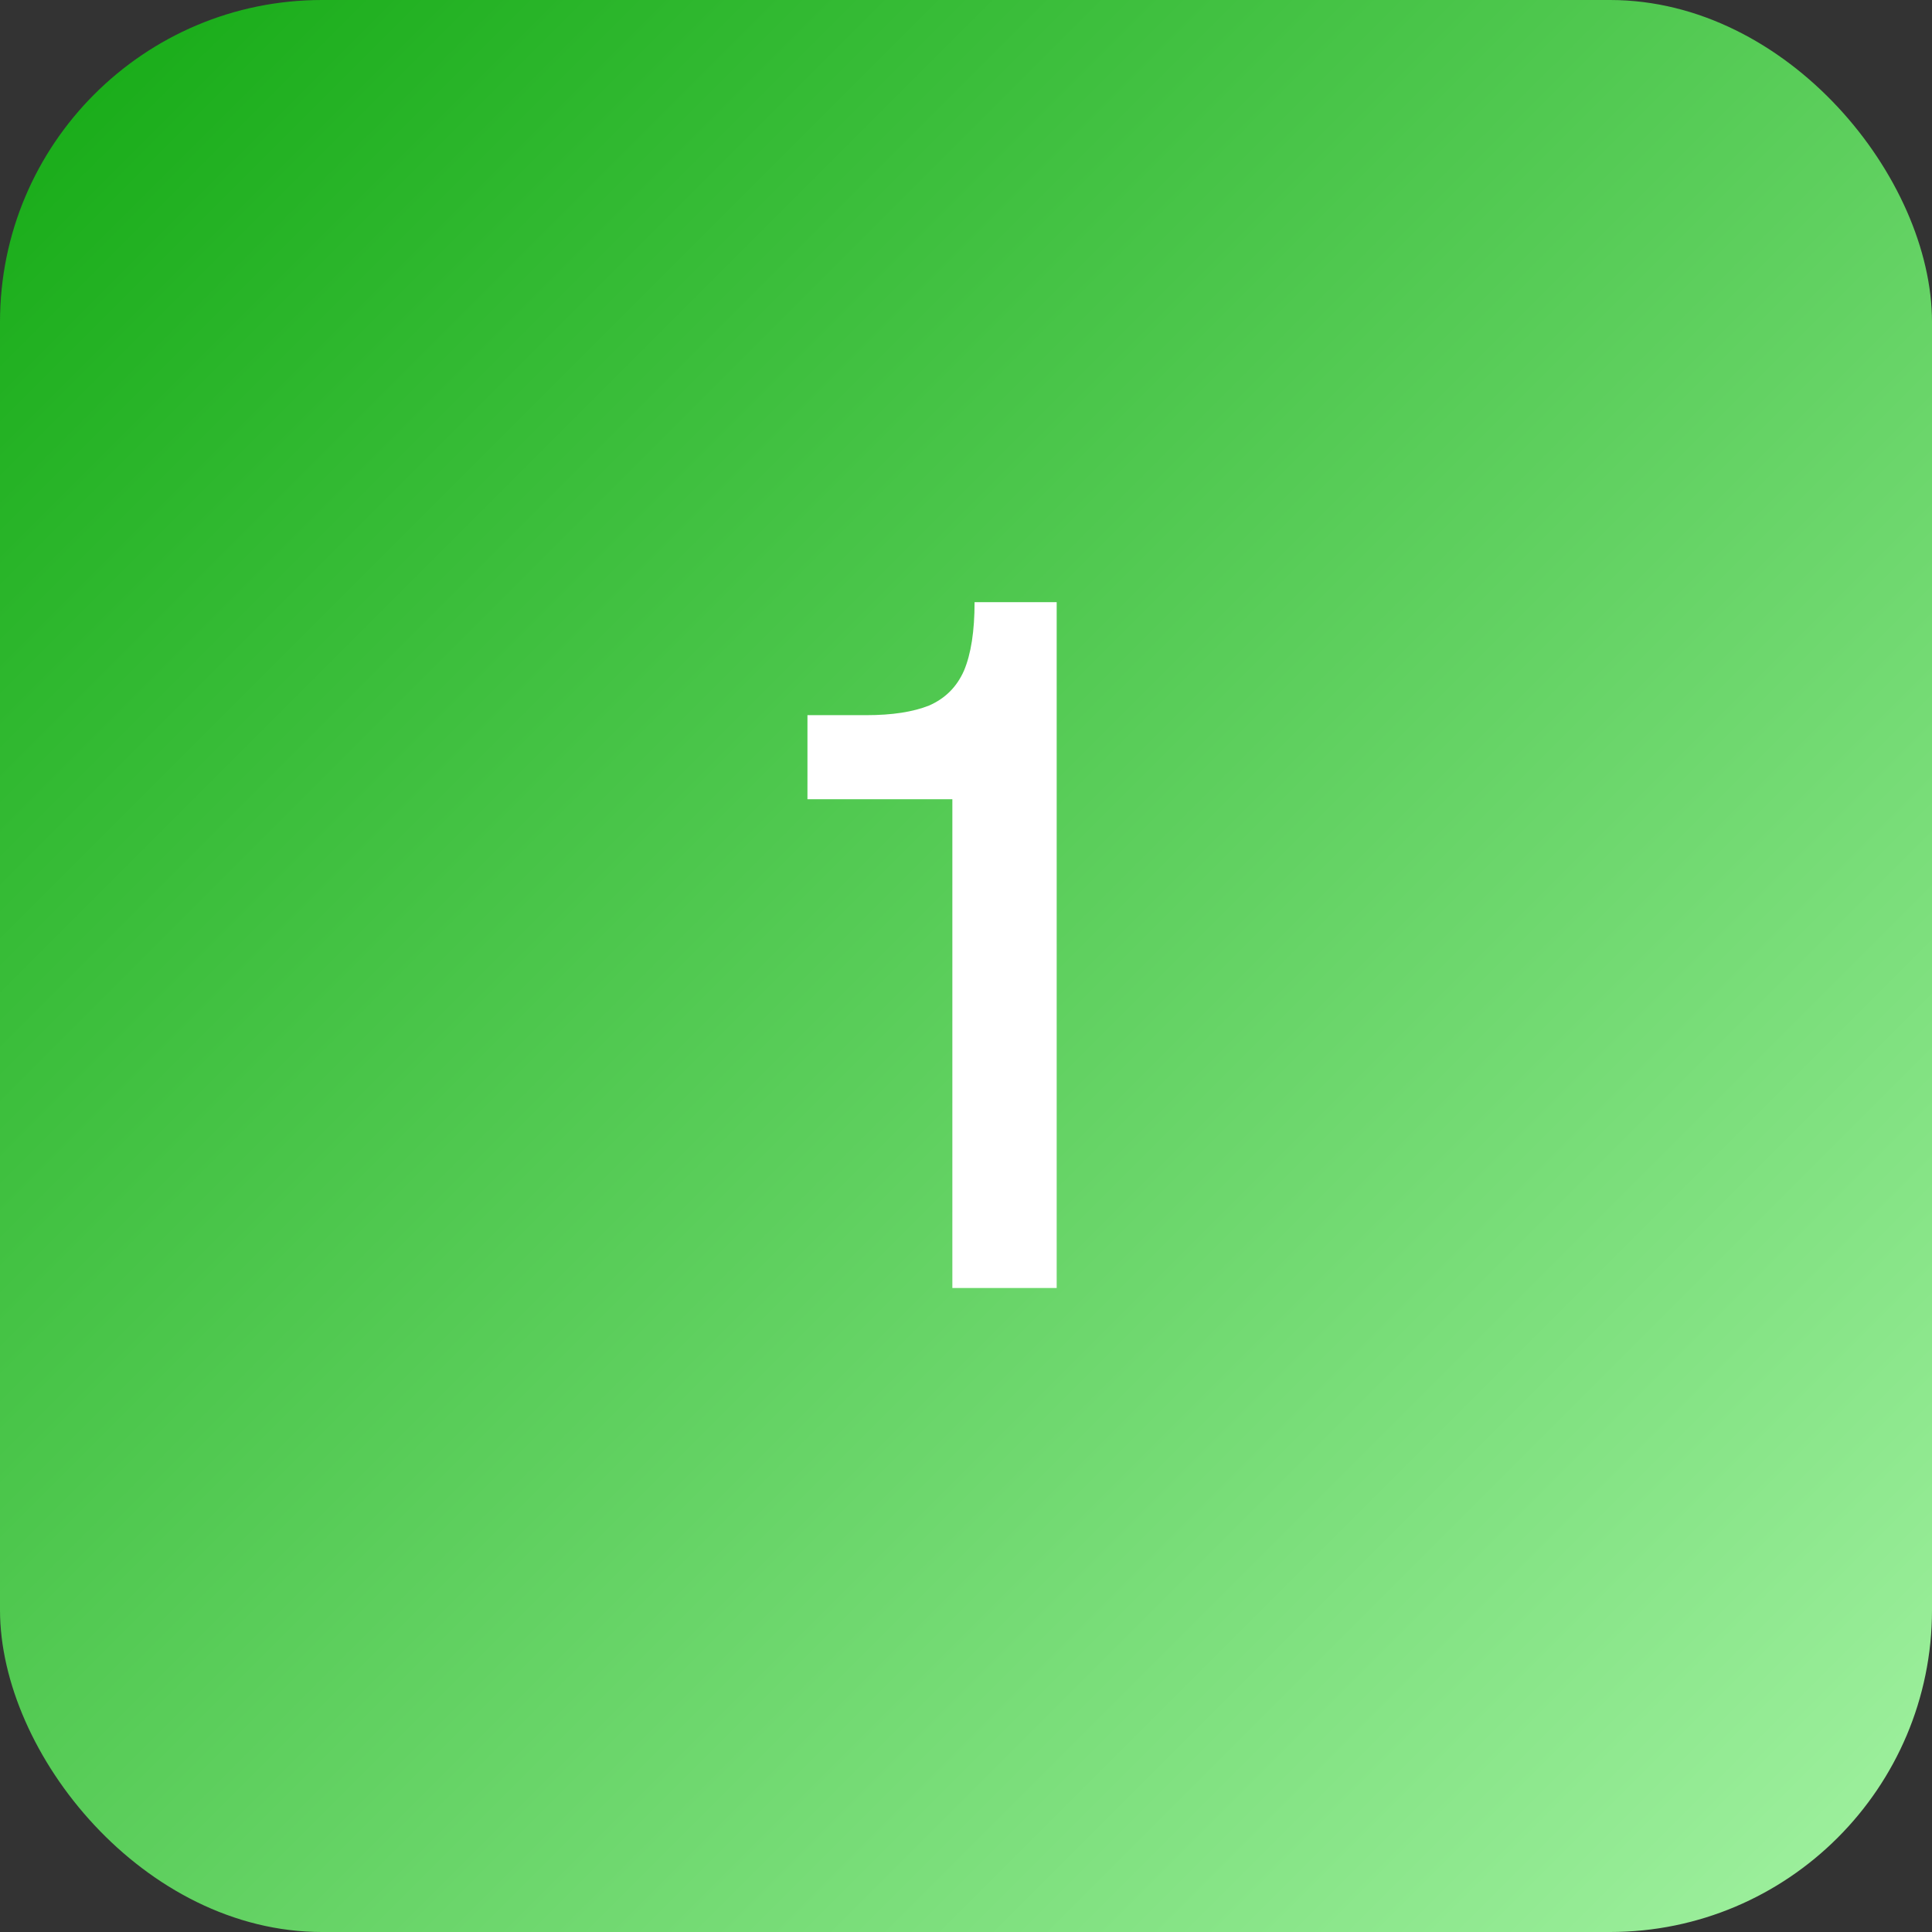
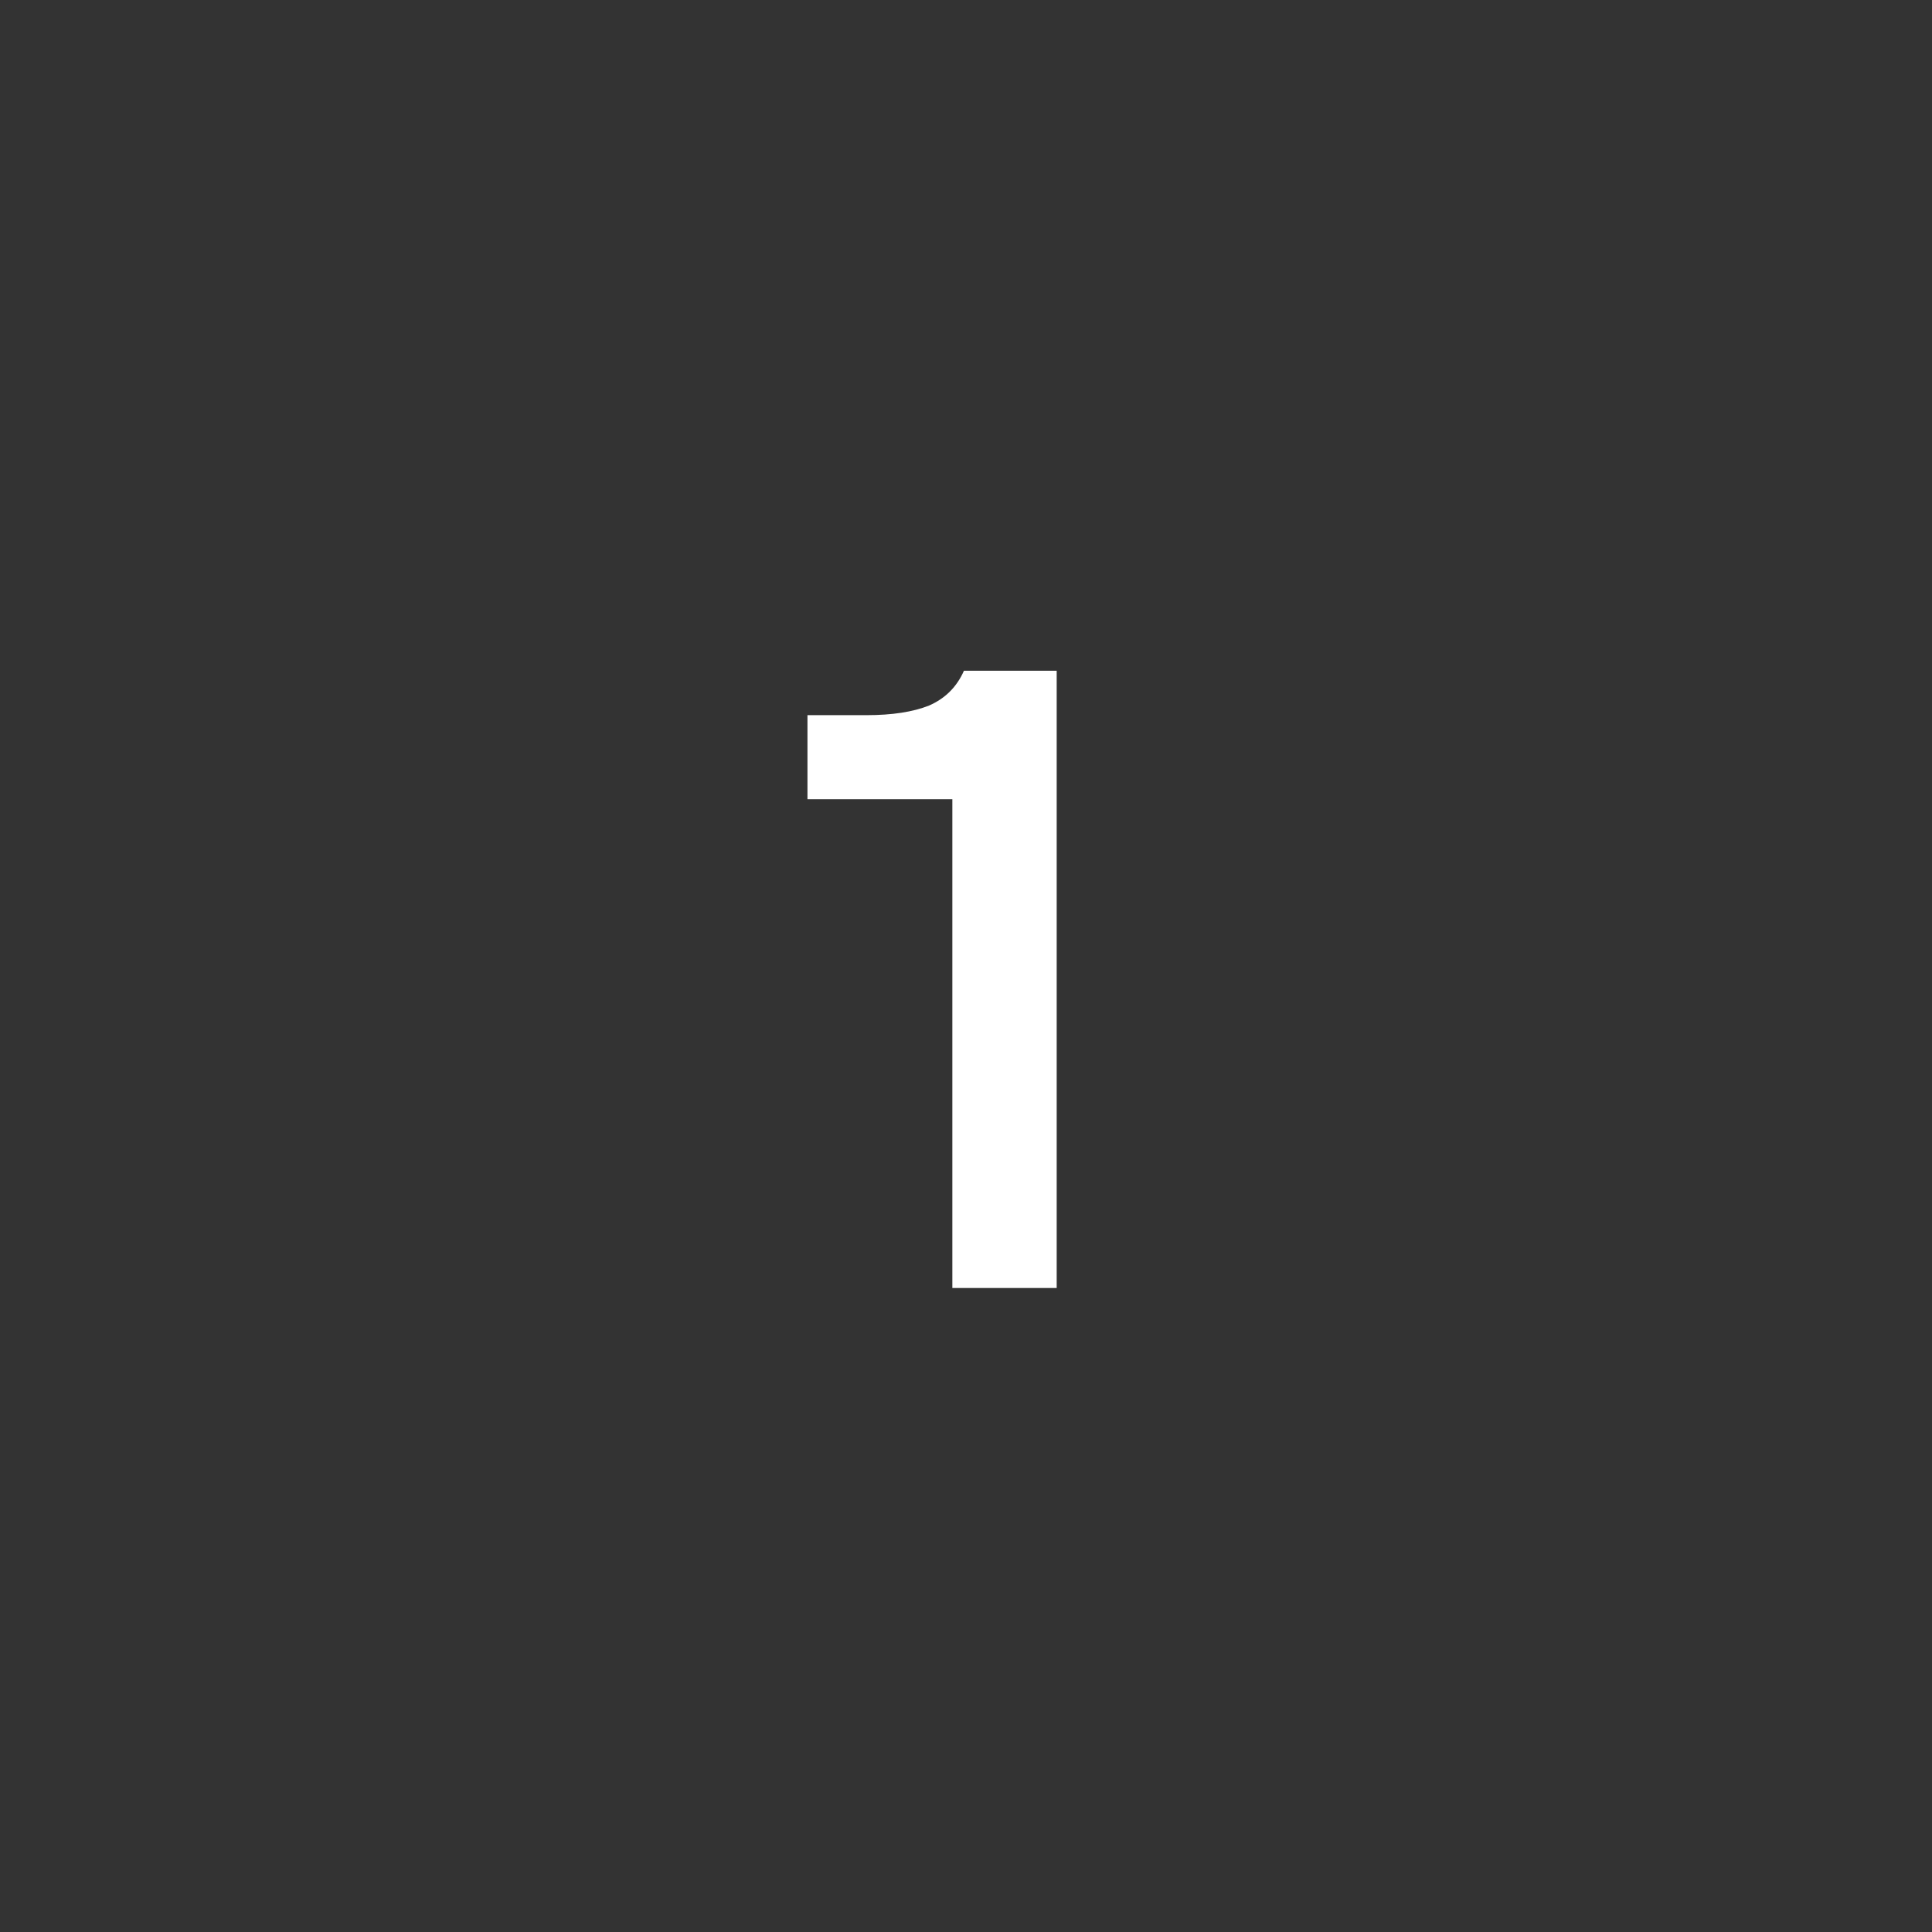
<svg xmlns="http://www.w3.org/2000/svg" width="48" height="48" viewBox="0 0 48 48" fill="none">
  <rect x="0" y="0" width="48" height="48" fill="#333333" stroke="none" />
-   <rect width="48" height="48" rx="8" fill="url(#paint0_linear_1382_428)" />
-   <path d="M23.661 32V19.856H20.061V17.768H21.525C22.165 17.768 22.685 17.688 23.085 17.528C23.485 17.352 23.773 17.064 23.949 16.664C24.125 16.248 24.213 15.68 24.213 14.96H26.253V32H23.661Z" fill="white" />
+   <path d="M23.661 32V19.856H20.061V17.768H21.525C22.165 17.768 22.685 17.688 23.085 17.528C23.485 17.352 23.773 17.064 23.949 16.664H26.253V32H23.661Z" fill="white" />
  <defs>
    <linearGradient id="paint0_linear_1382_428" x1="48" y1="48" x2="0" y2="0" gradientUnits="userSpaceOnUse">
      <stop stop-color="#A2F2A2" />
      <stop offset="1" stop-color="#14AA14" />
    </linearGradient>
  </defs>
</svg>